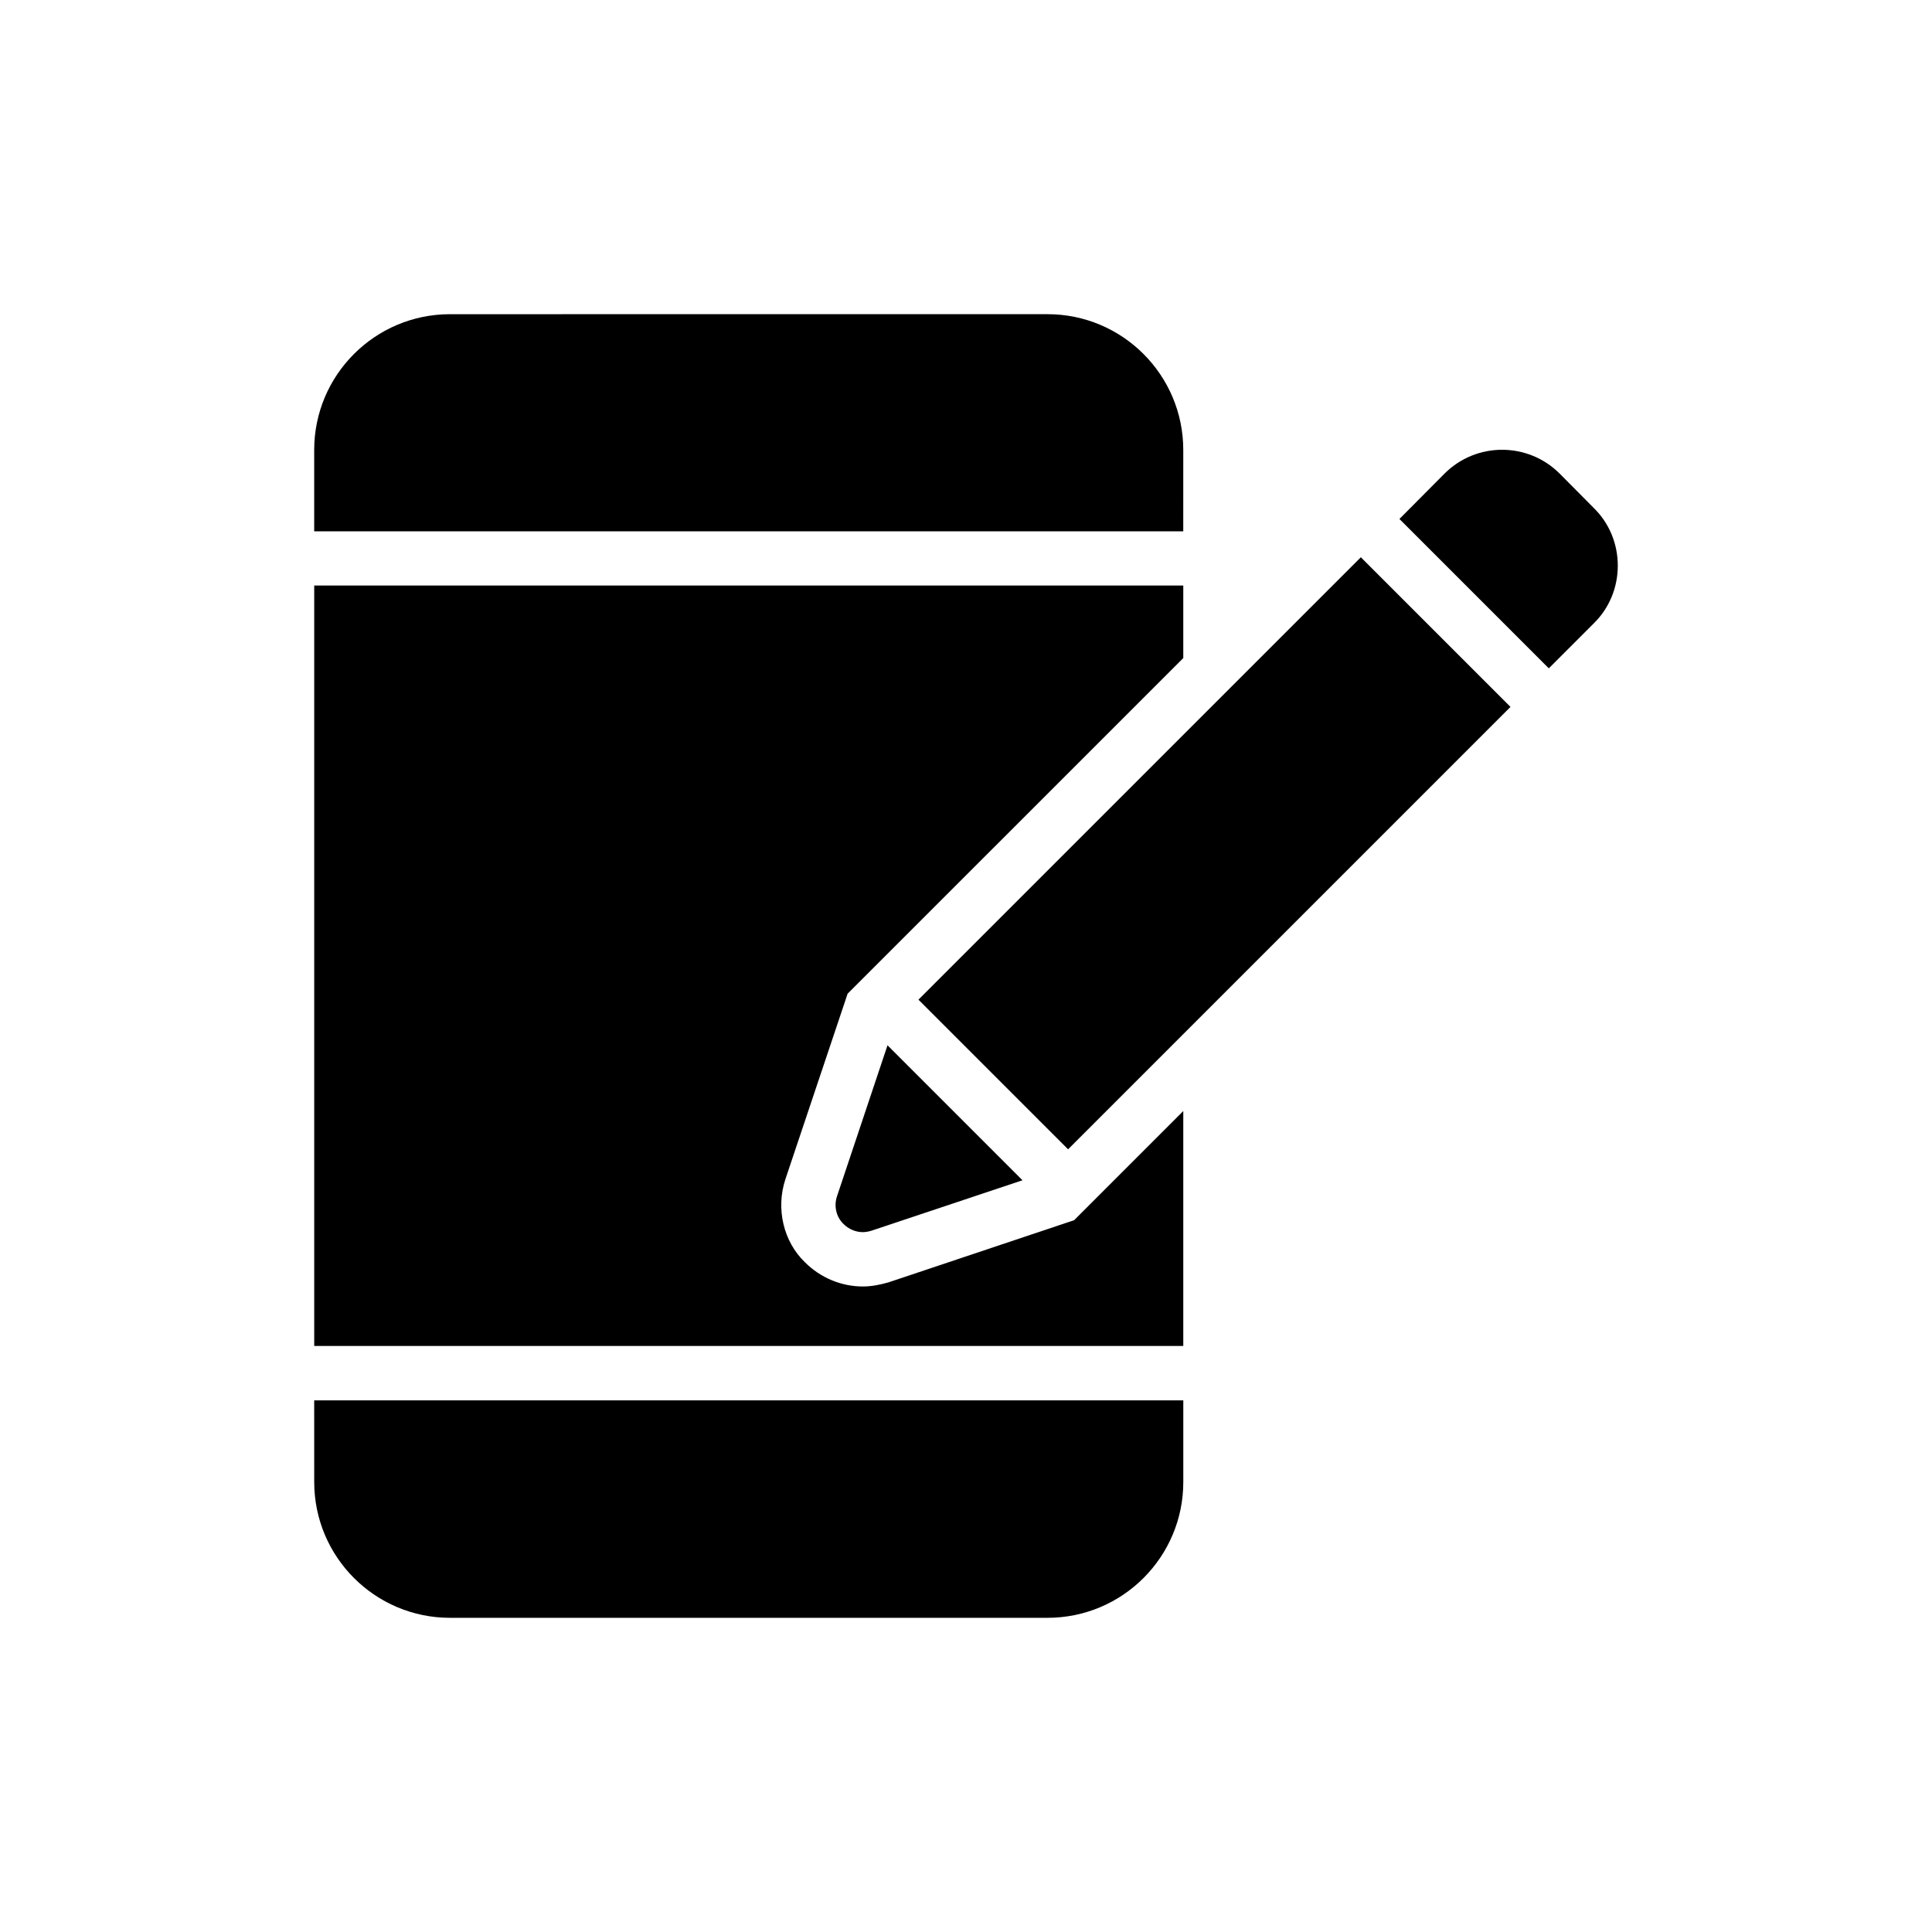
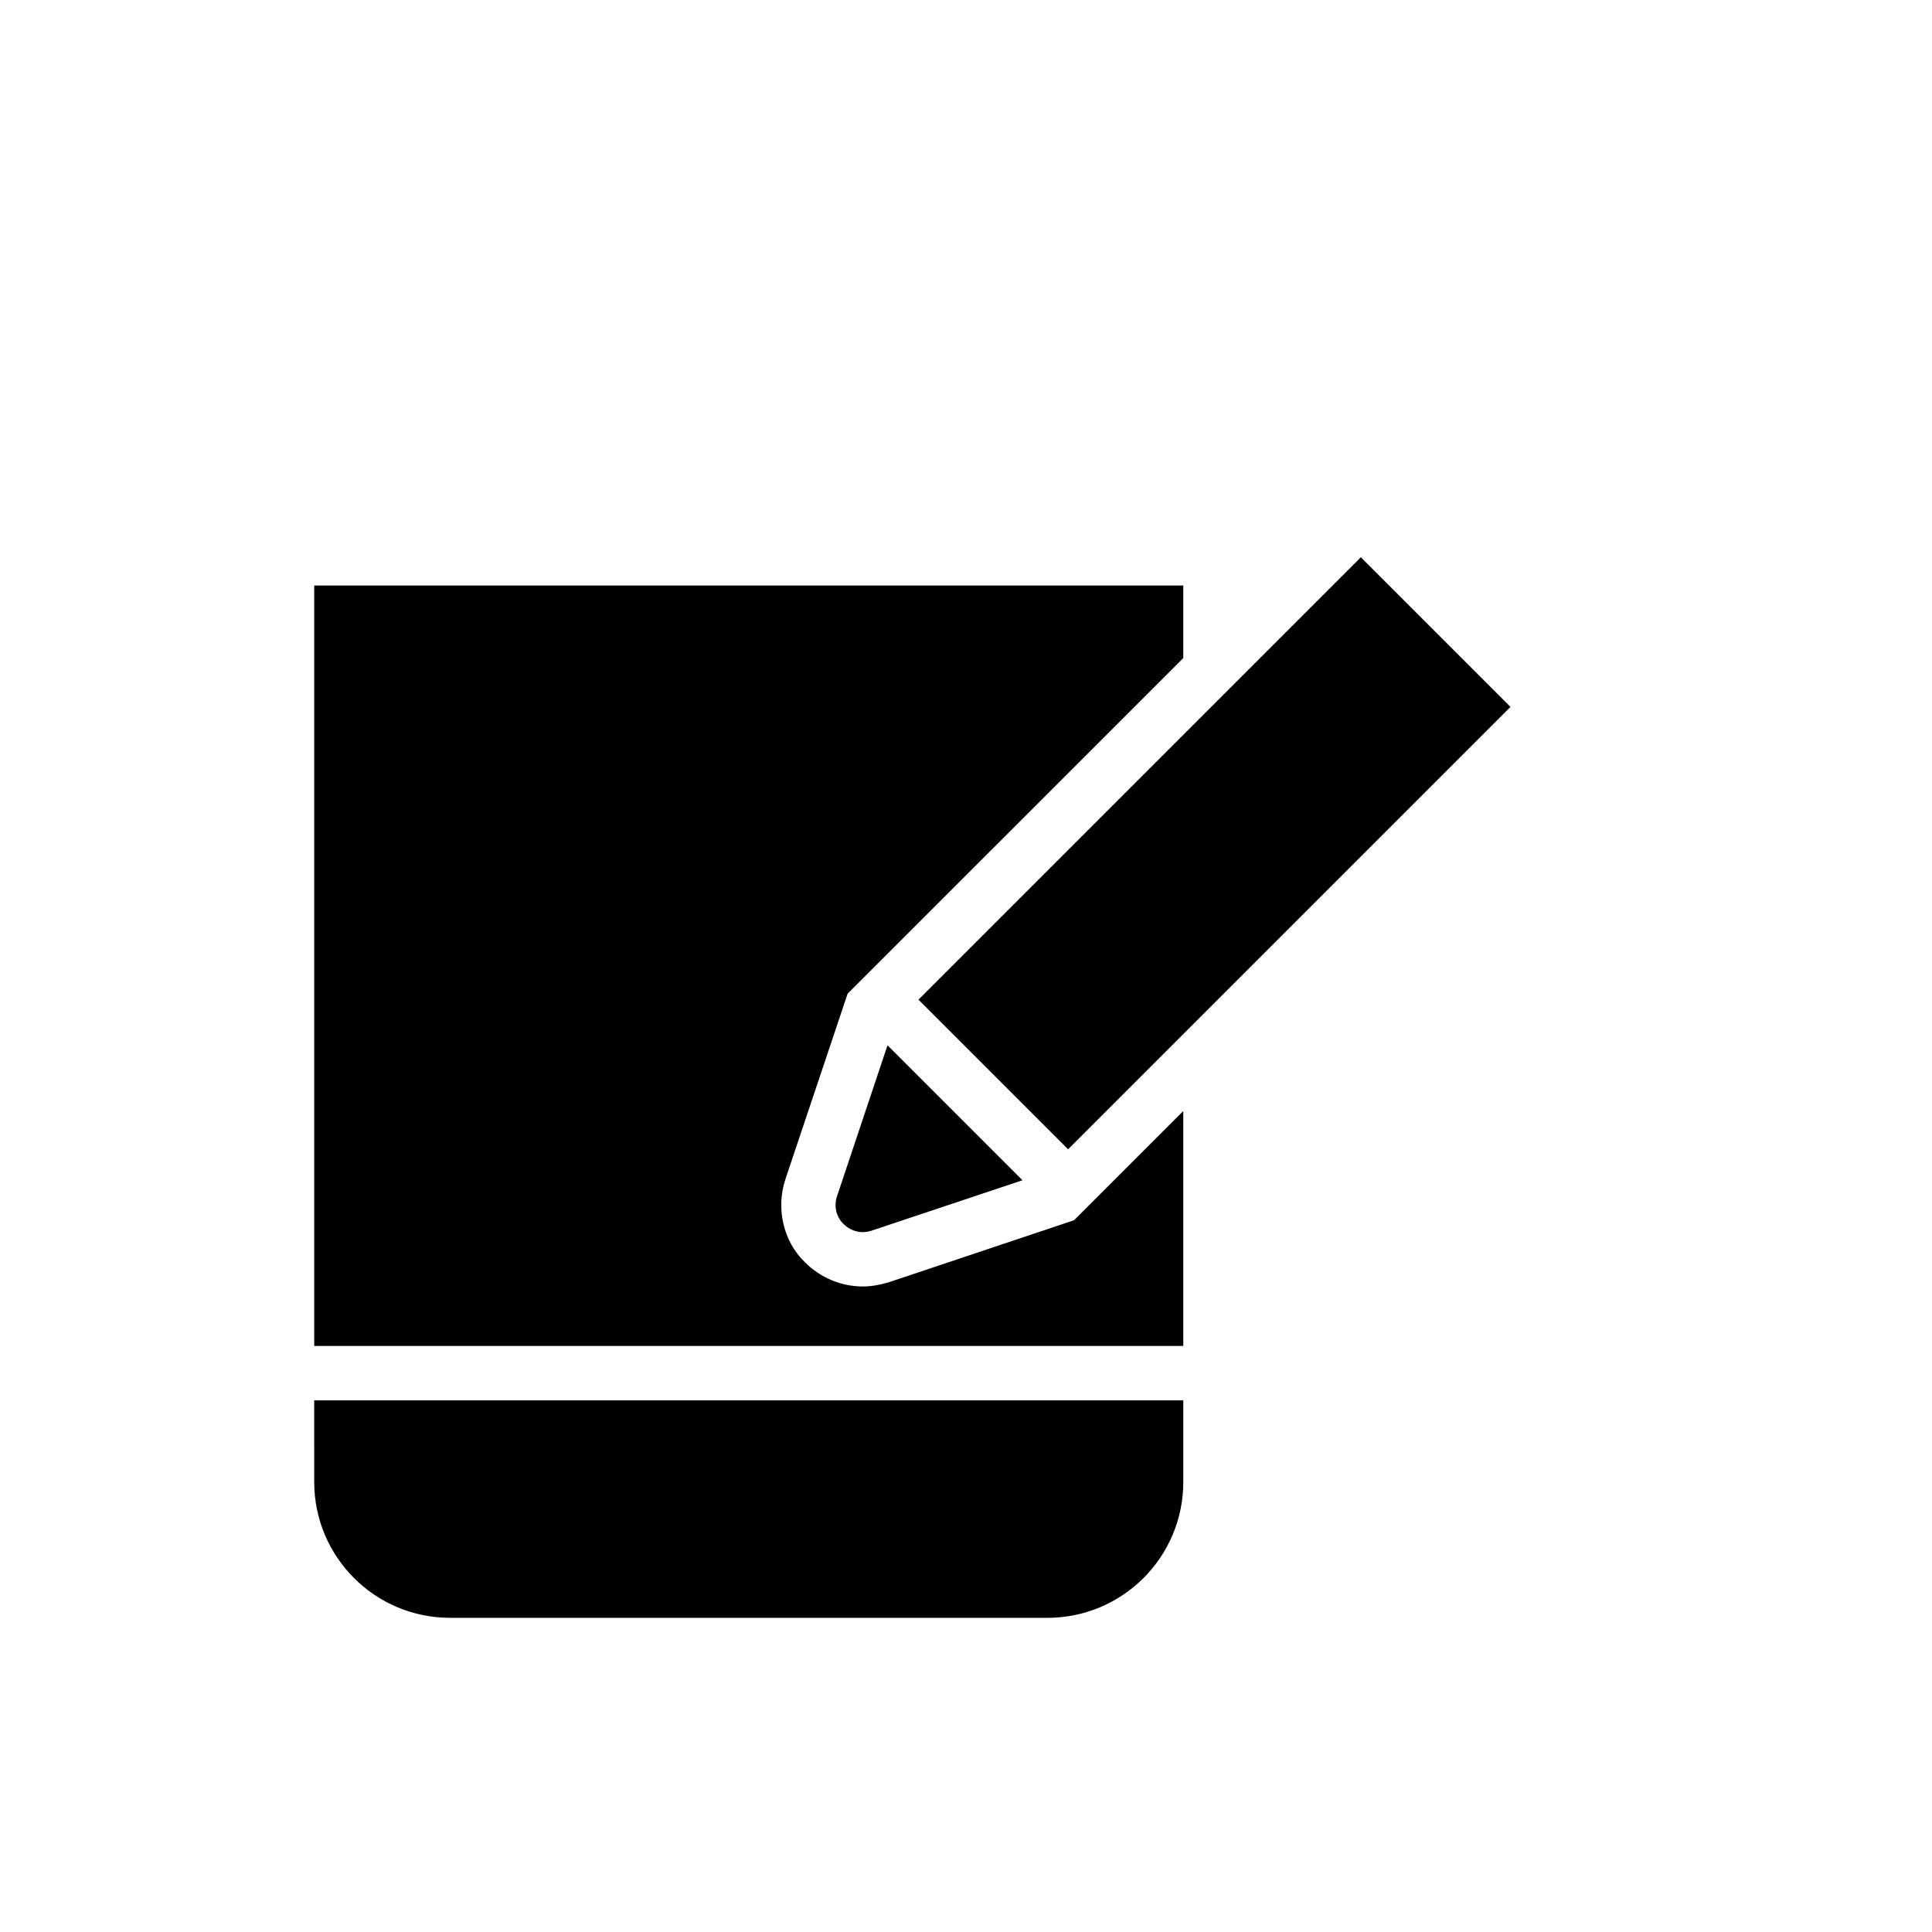
<svg xmlns="http://www.w3.org/2000/svg" fill="#000000" width="800px" height="800px" version="1.1" viewBox="144 144 512 512">
  <g>
-     <path d="m457.58 263.25c0-19.863-16.121-35.988-35.988-35.988l-158.34 0.004c-19.863 0-35.988 16.121-35.988 35.988v21.547h230.31z" />
    <path d="m227.27 536.75c0 19.863 16.121 35.988 35.988 35.988h158.34c19.863 0 35.988-16.121 35.988-35.988v-21.637h-230.32z" />
    <path d="m352.14 456.5c-2.59 7.844-0.504 16.555 5.184 22.023 4.102 4.102 9.645 6.406 15.332 6.406 2.086 0 4.246-0.359 6.766-1.078l46.855-15.691 2.375-0.793 28.93-28.93v62.258l-230.31-0.004v-201.52h230.31v19.219l-88.961 88.957-0.793 2.375z" />
    <path d="m367.54 468.37c1.367 1.367 3.238 2.16 5.109 2.16 0.719 0 1.512-0.145 2.231-0.359l40.09-13.387-35.77-35.77-13.387 40.016c-0.863 2.59-0.219 5.469 1.727 7.34z" />
    <path d="m387.4 408.92 117.24-117.24 39.656 39.656-117.24 117.24z" />
-     <path d="m572.73 293.91c0 5.758-2.231 11.227-6.332 15.258l-11.949 11.949-39.586-39.586 11.949-12.02c8.422-8.422 22.094-8.422 30.516 0l9.07 9.141c4.102 4.031 6.332 9.5 6.332 15.258z" />
  </g>
</svg>